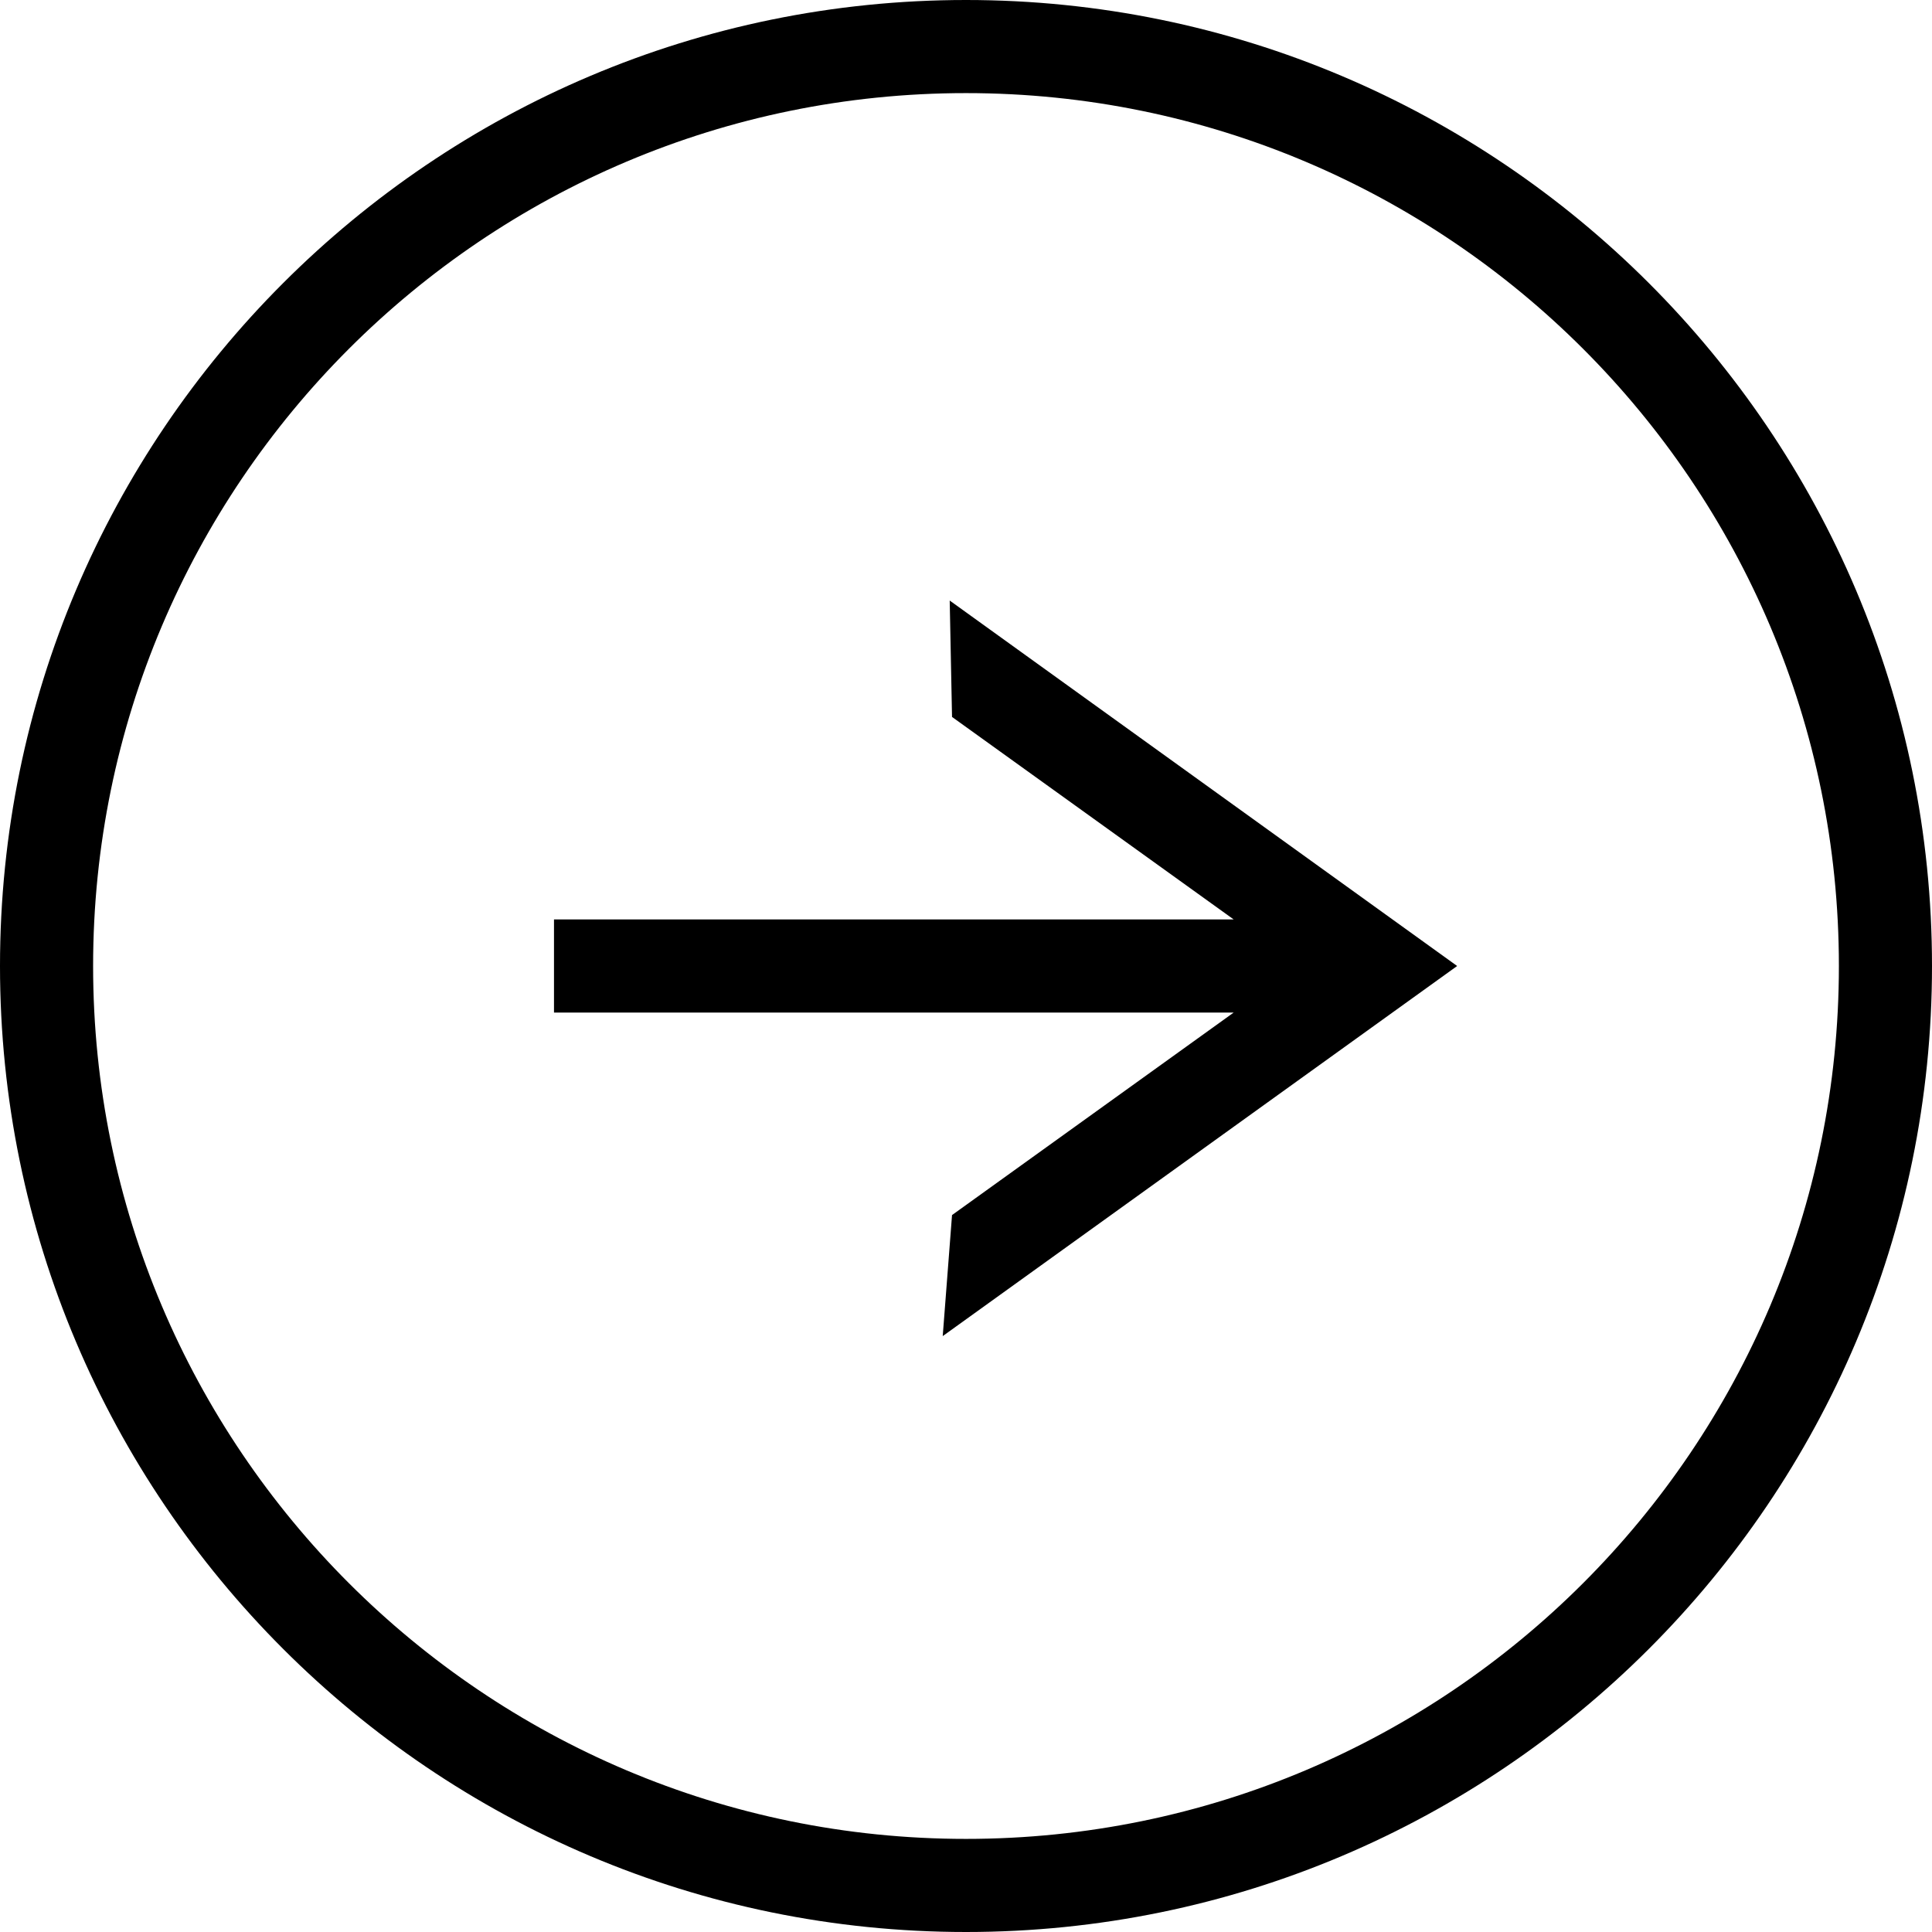
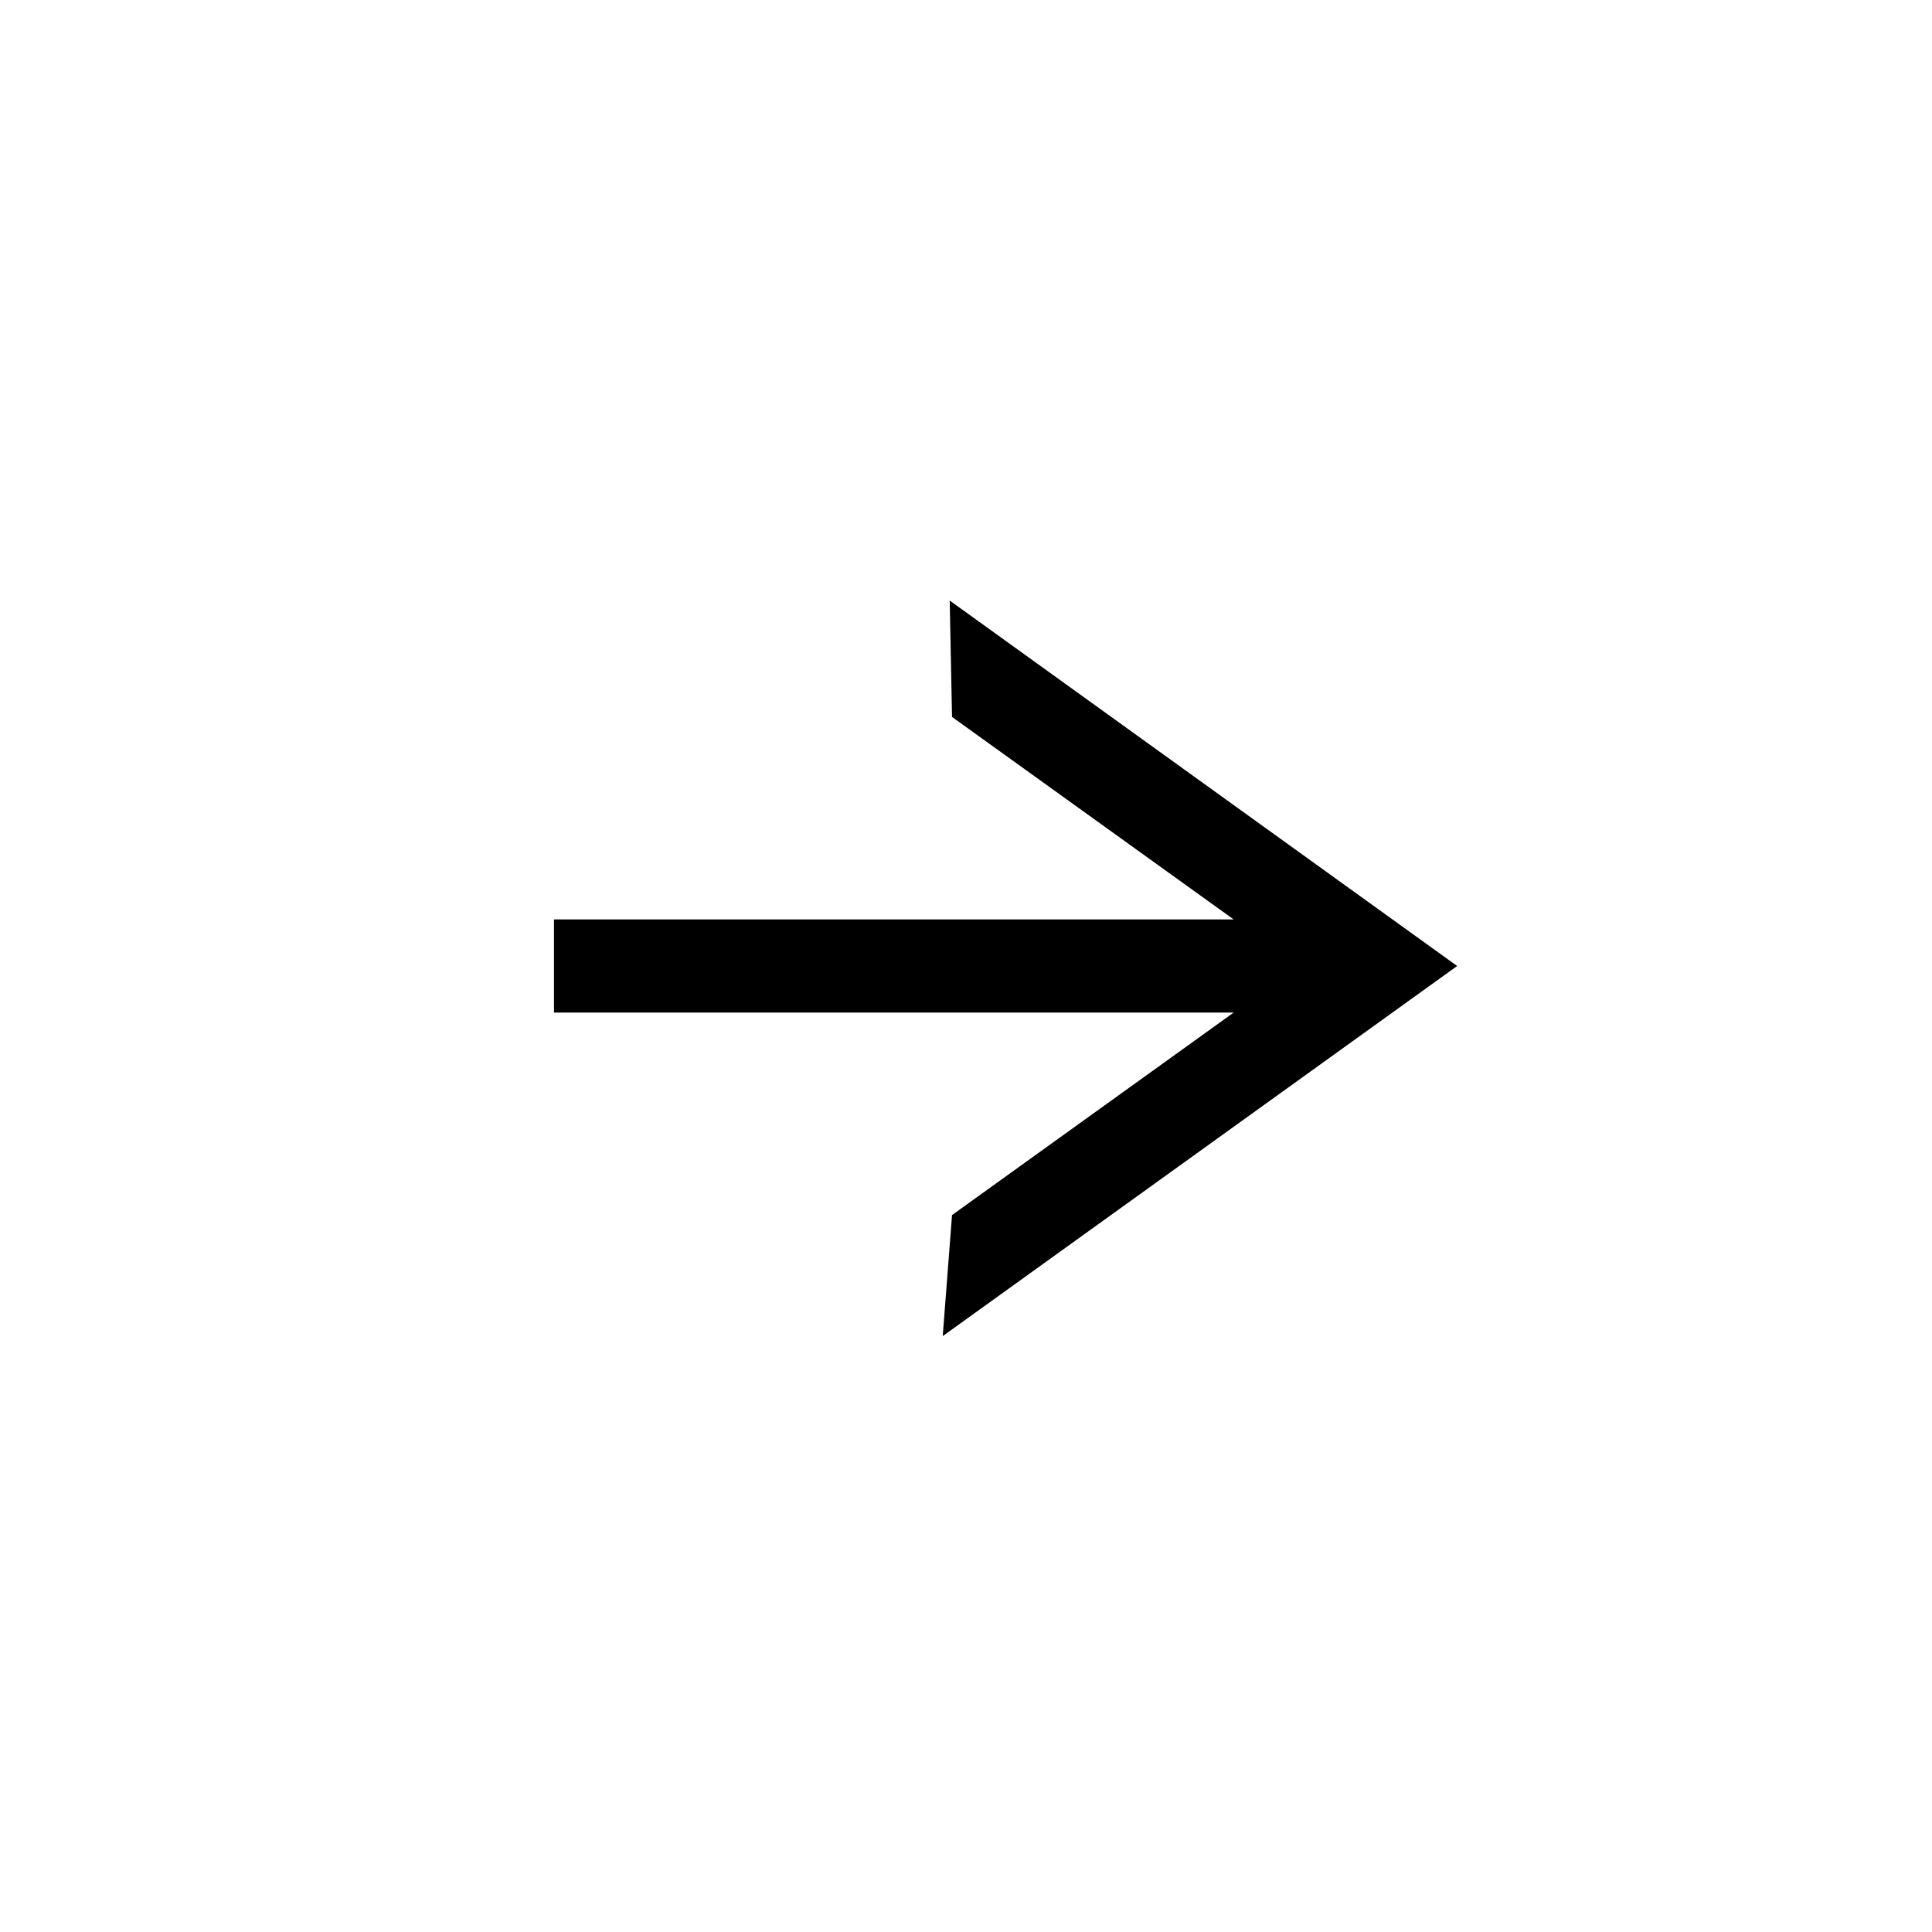
<svg xmlns="http://www.w3.org/2000/svg" version="1.1" id="Layer_3" x="0px" y="0px" width="83px" height="83px" viewBox="0 0 83 83" style="enable-background:new 0 0 83 83;" xml:space="preserve">
  <style type="text/css">
	.st0{fill:#000;}
</style>
  <g>
-     <path class="st0" d="M41.5,83C64.4,83,83,64.4,83,41.5C83,18.6,64.4,0,41.5,0C18.6,0,0,18.6,0,41.5C0,64.4,18.6,83,41.5,83z    M41.5,4C62.2,4,79,20.8,79,41.5C79,62.2,62.2,79,41.5,79C20.8,79,4,62.2,4,41.5C4,20.8,20.8,4,41.5,4z" />
    <polygon class="st0" points="40.9,52.2 40.5,57.4 62.6,41.5 40.8,25.8 40.9,30.8 53,39.5 23.8,39.5 23.8,43.5 53,43.5  " />
  </g>
</svg>